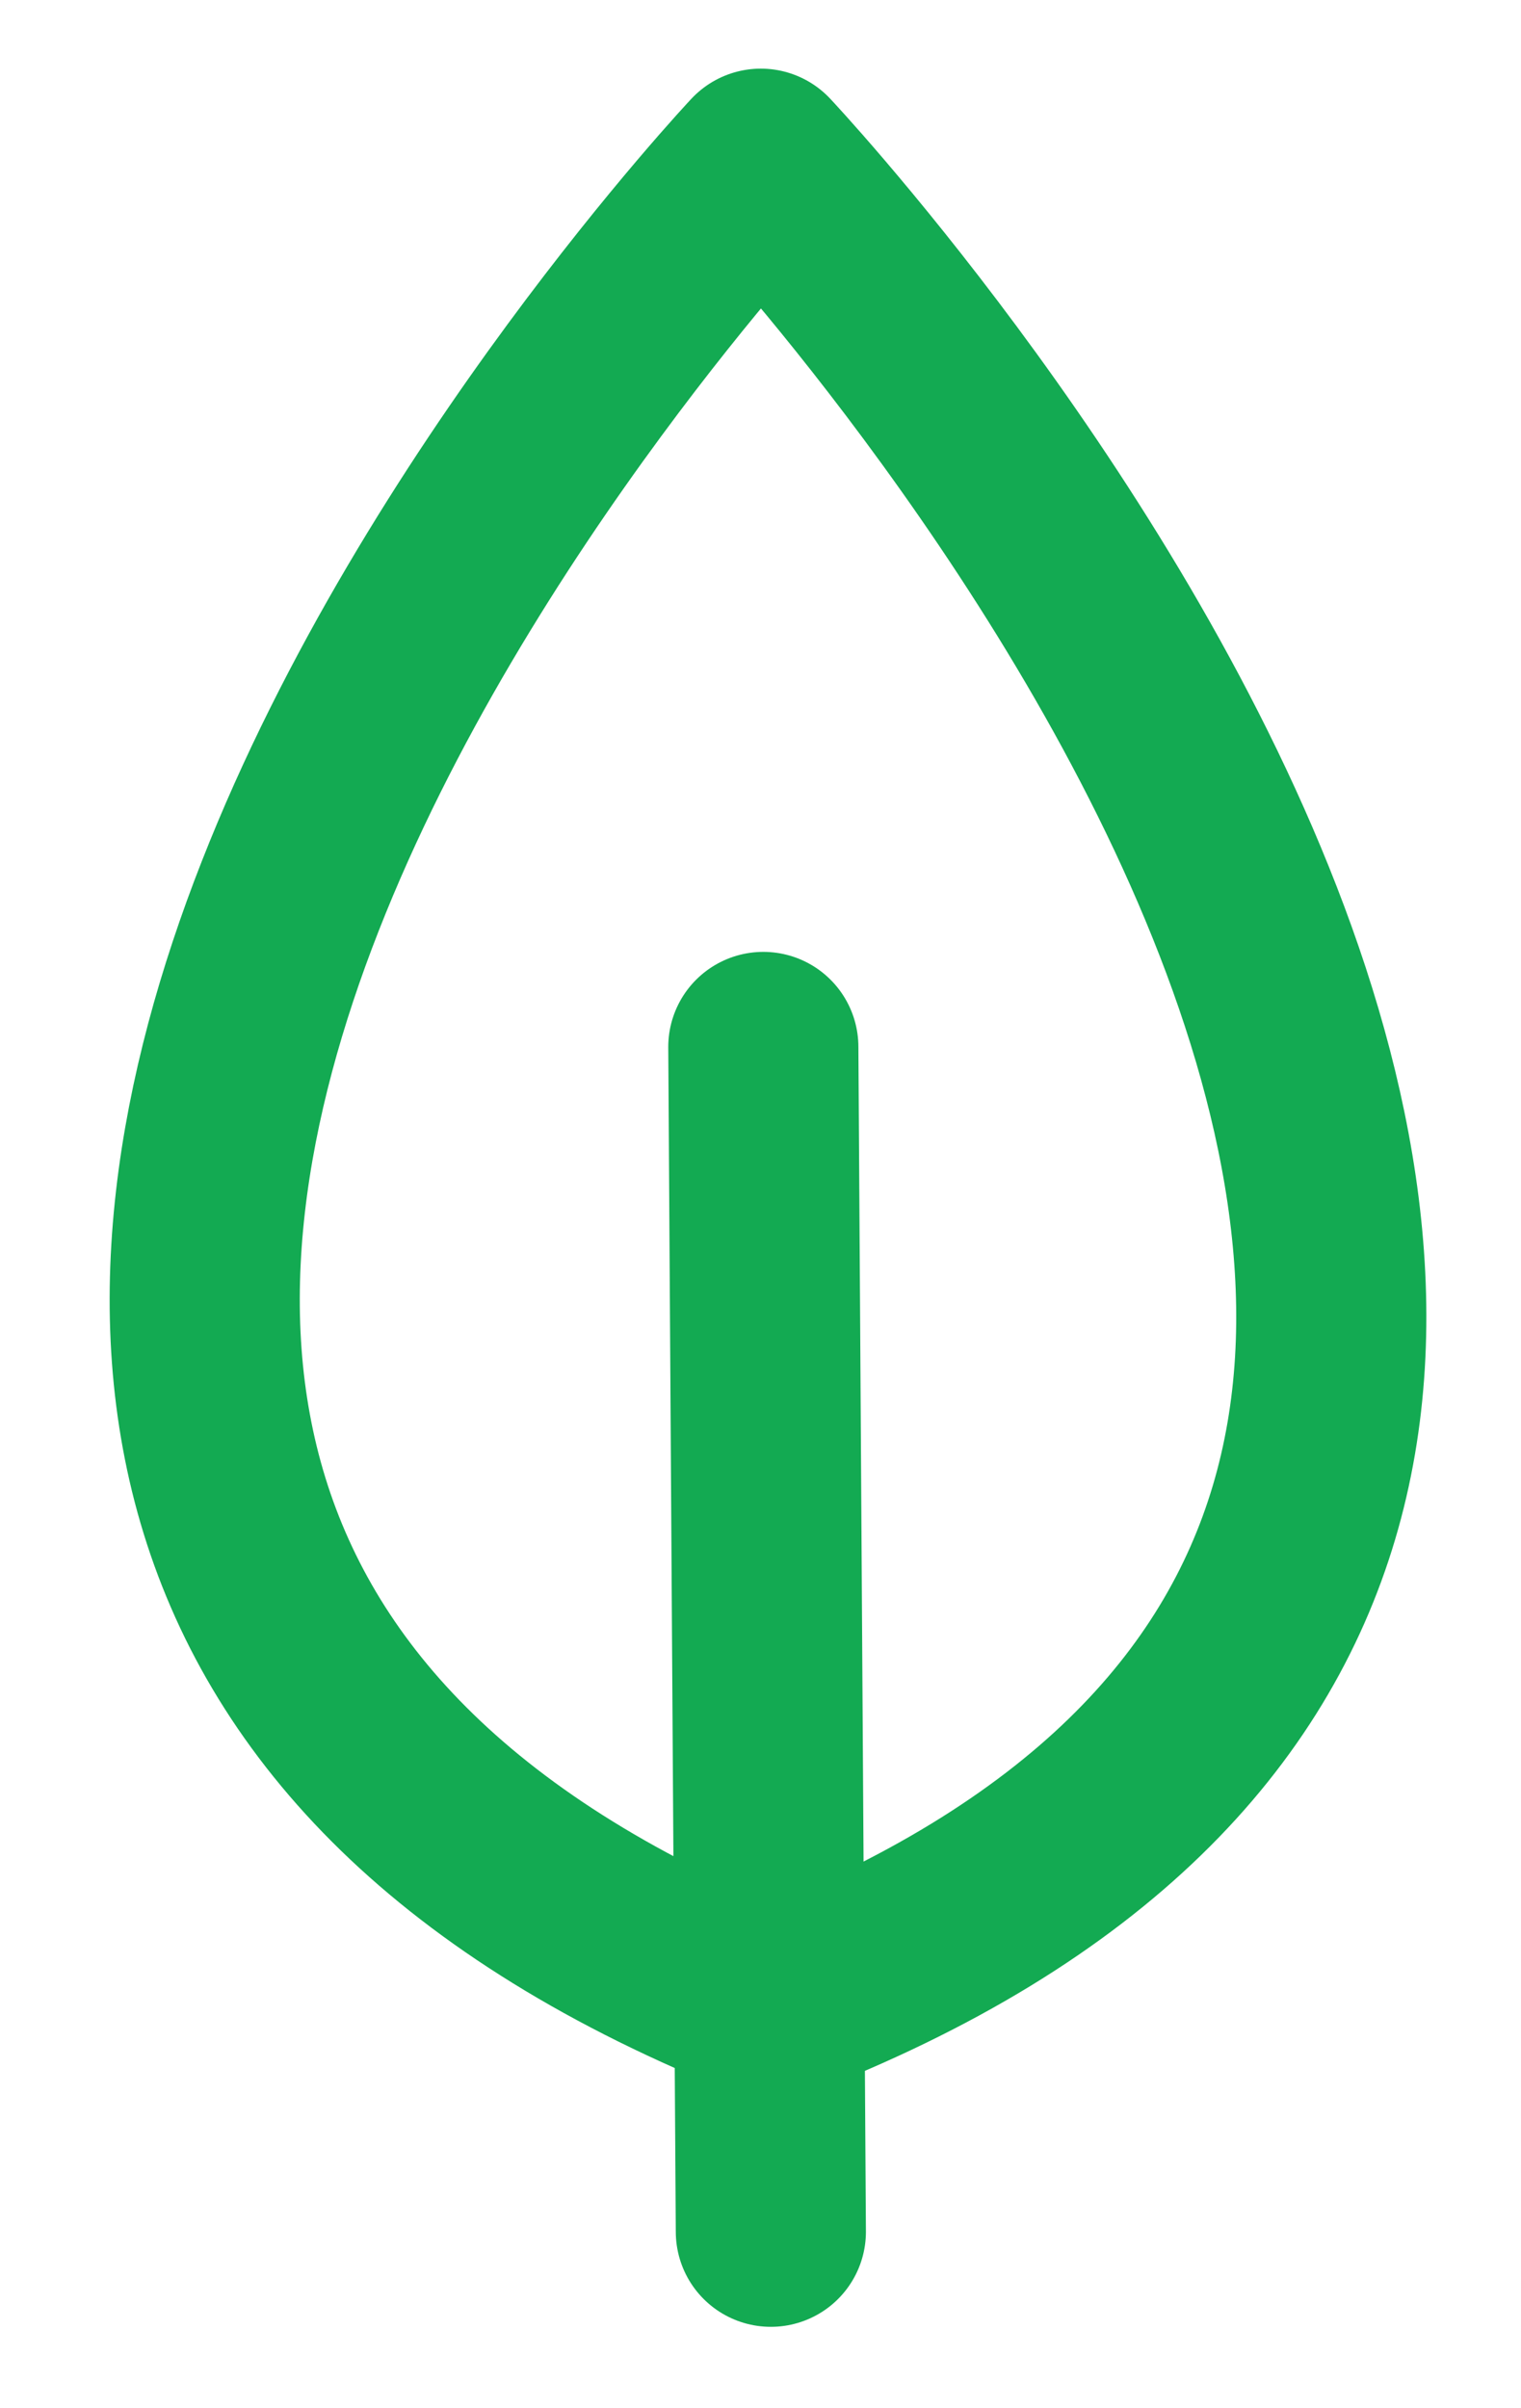
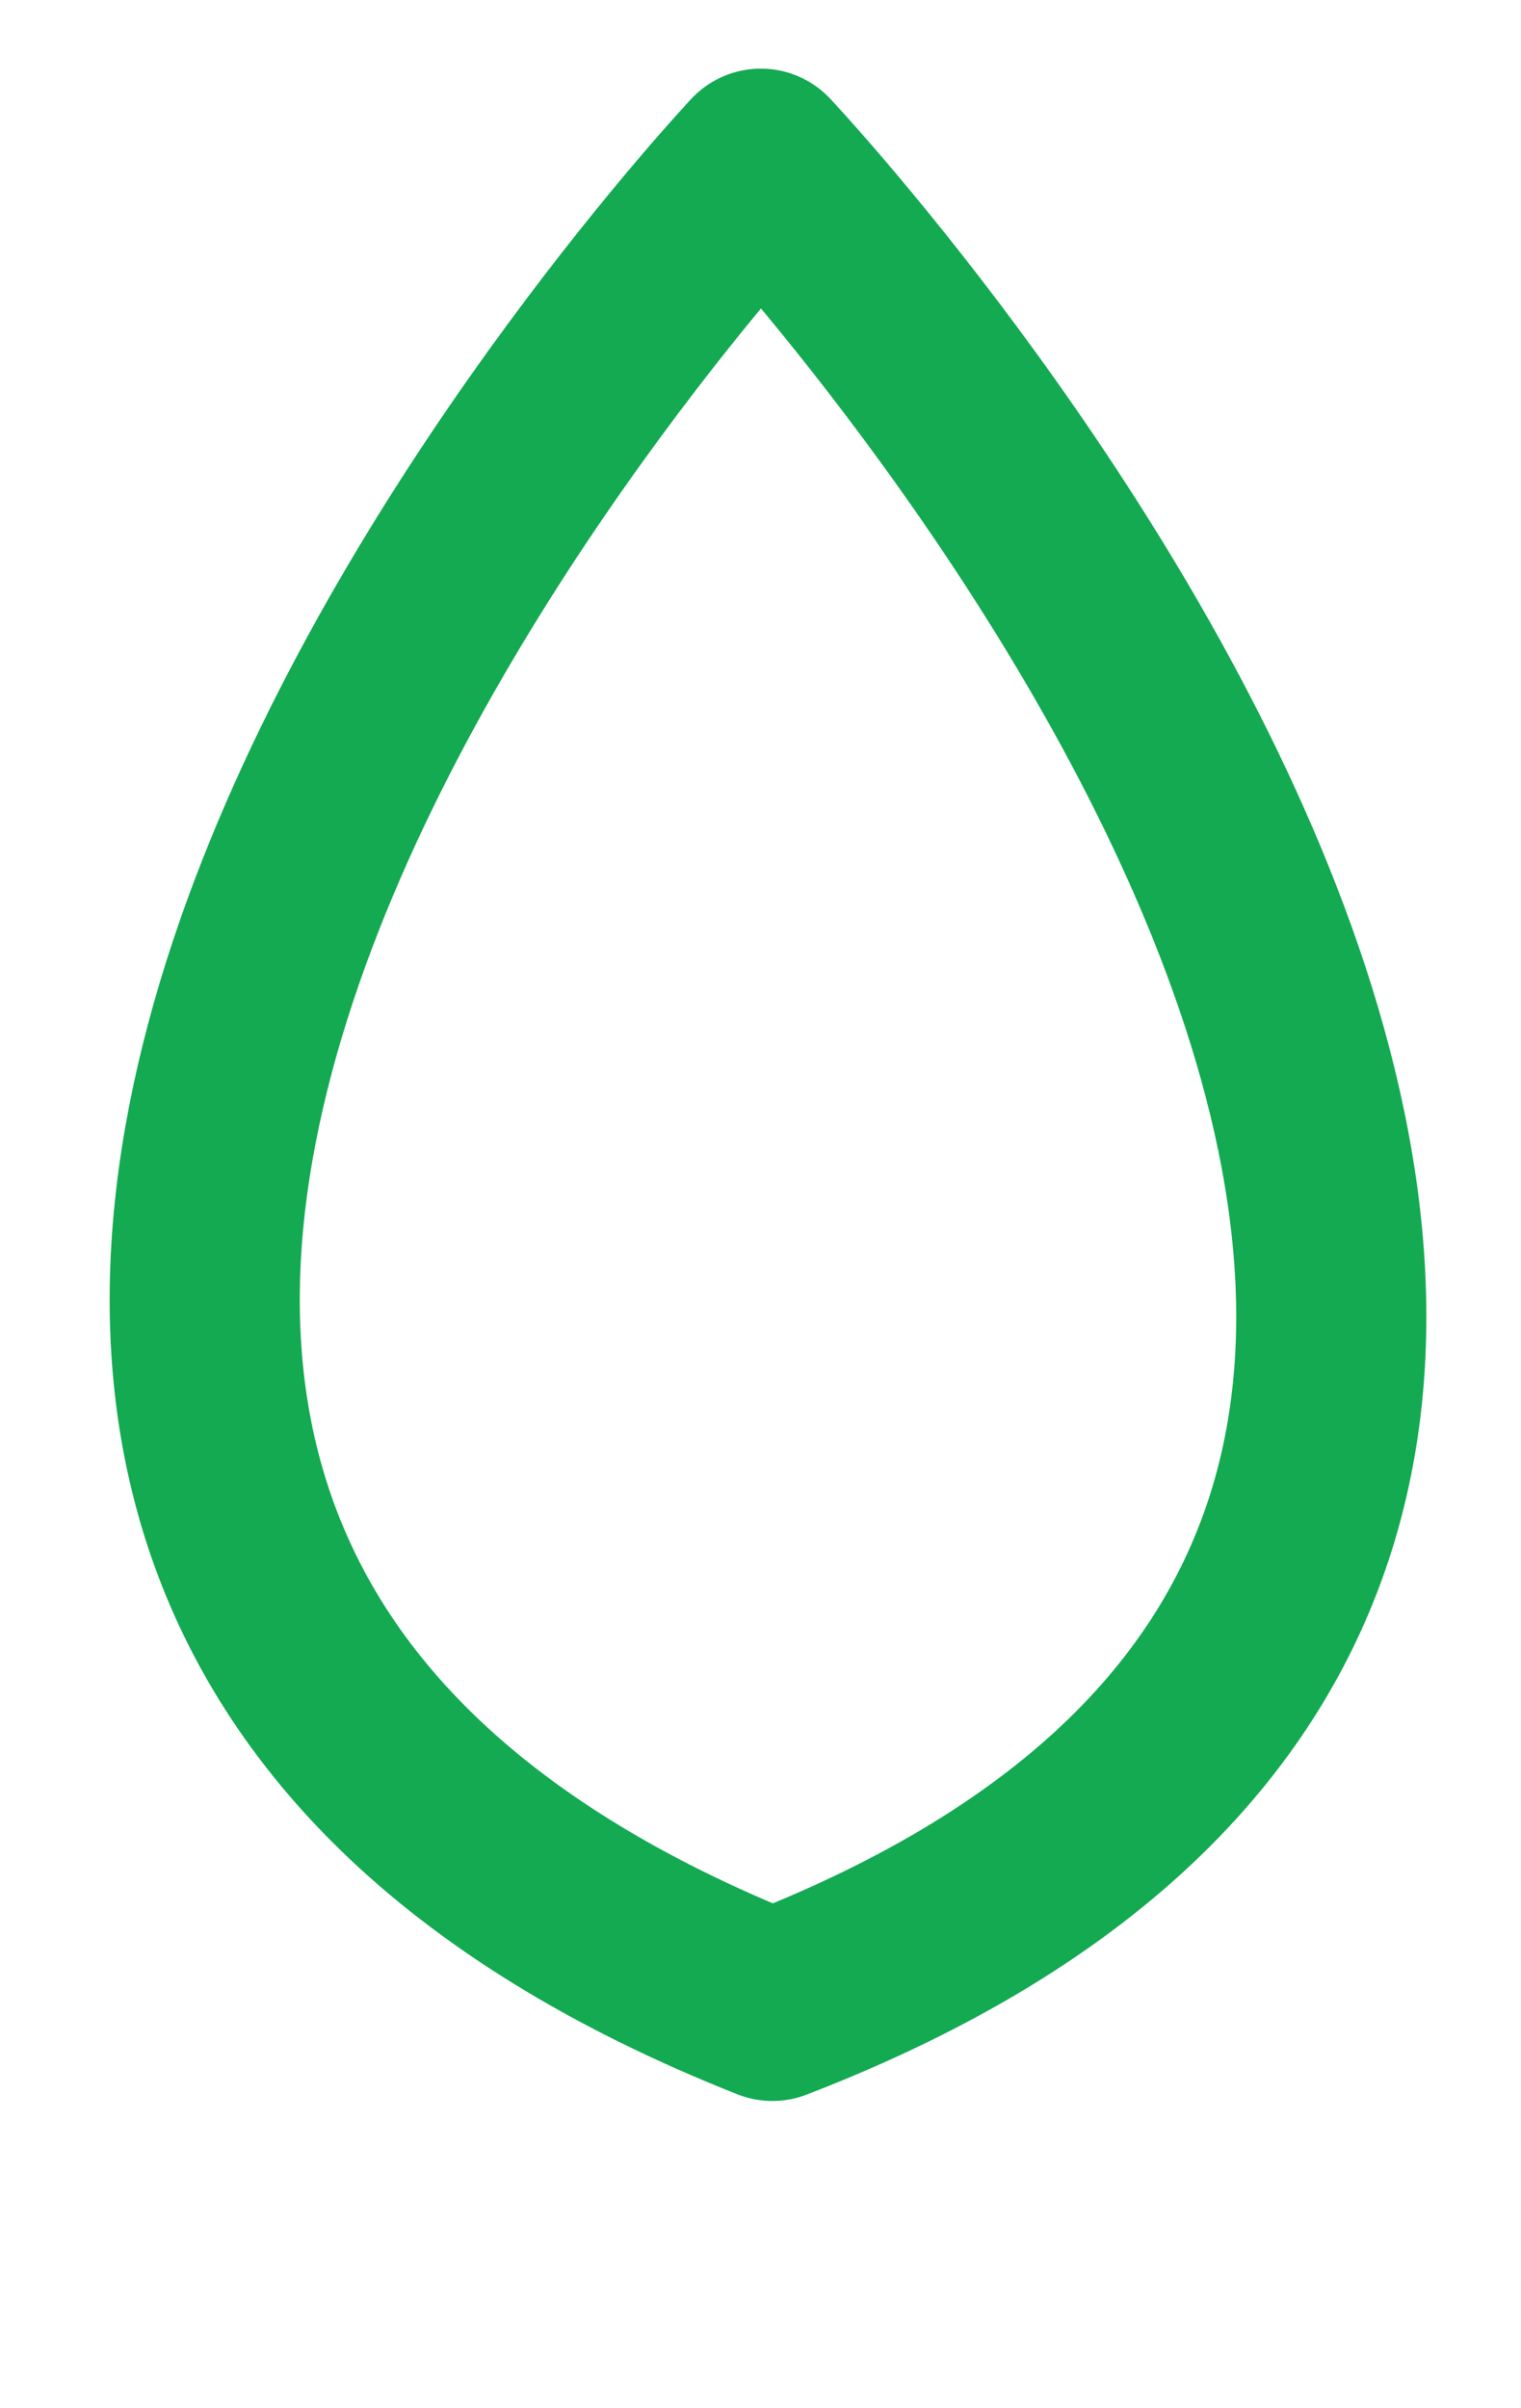
<svg xmlns="http://www.w3.org/2000/svg" width="24px" height="38px" viewBox="0 0 12 19" version="1.1">
  <title>Hero</title>
  <desc>MongoDB Leaf</desc>
  <g stroke="none" stroke-width="1" fill="none" fill-rule="evenodd" stroke-linecap="round" stroke-linejoin="round">
    <g transform="translate(-2, 1)" stroke="#13AA52" stroke-width="1.5">
-       <path d="M11.336,8.608 L4.768,15.26" transform="translate(8.052, 11.934) rotate(-45) translate(-8.052, -11.934) " />
      <path d="M13.554,2.55 C13.554,2.55 13.11,17.229 3.341,12.892 C-0.941,2.999 13.554,2.55 13.554,2.55 Z" transform="translate(8.052, 8.122) rotate(-45) translate(-8.052, -8.122) " />
    </g>
  </g>
</svg>